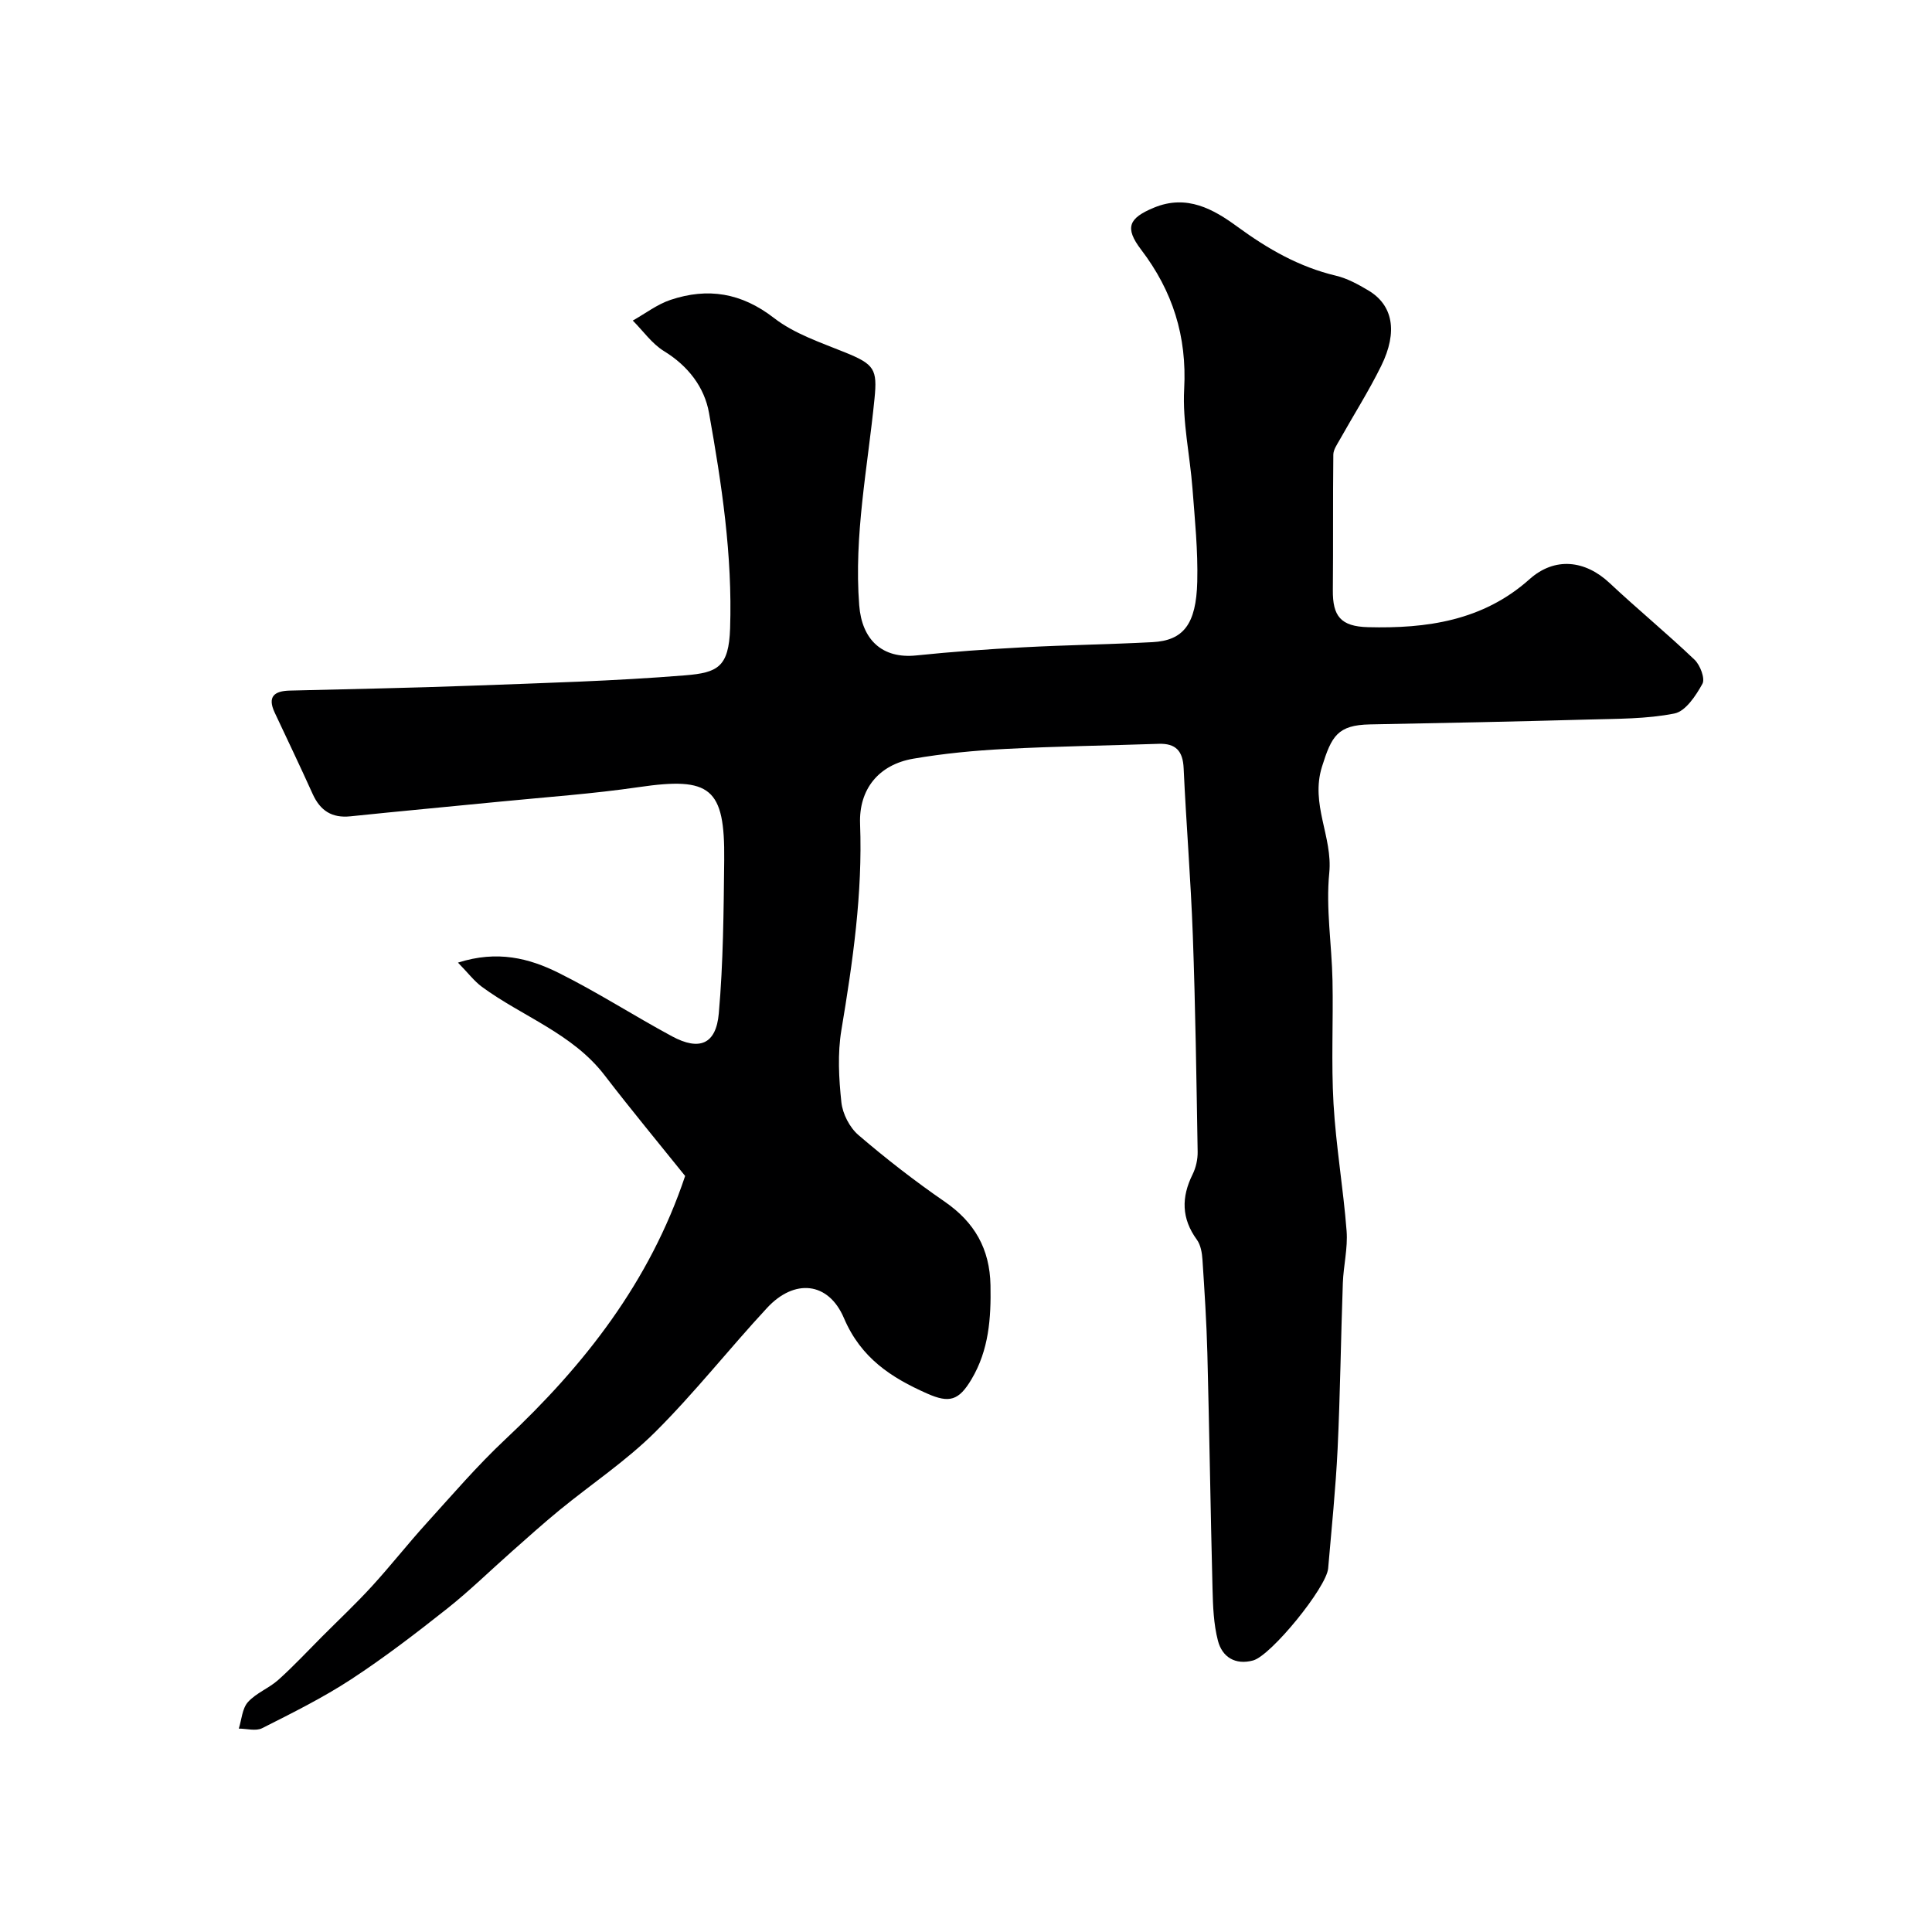
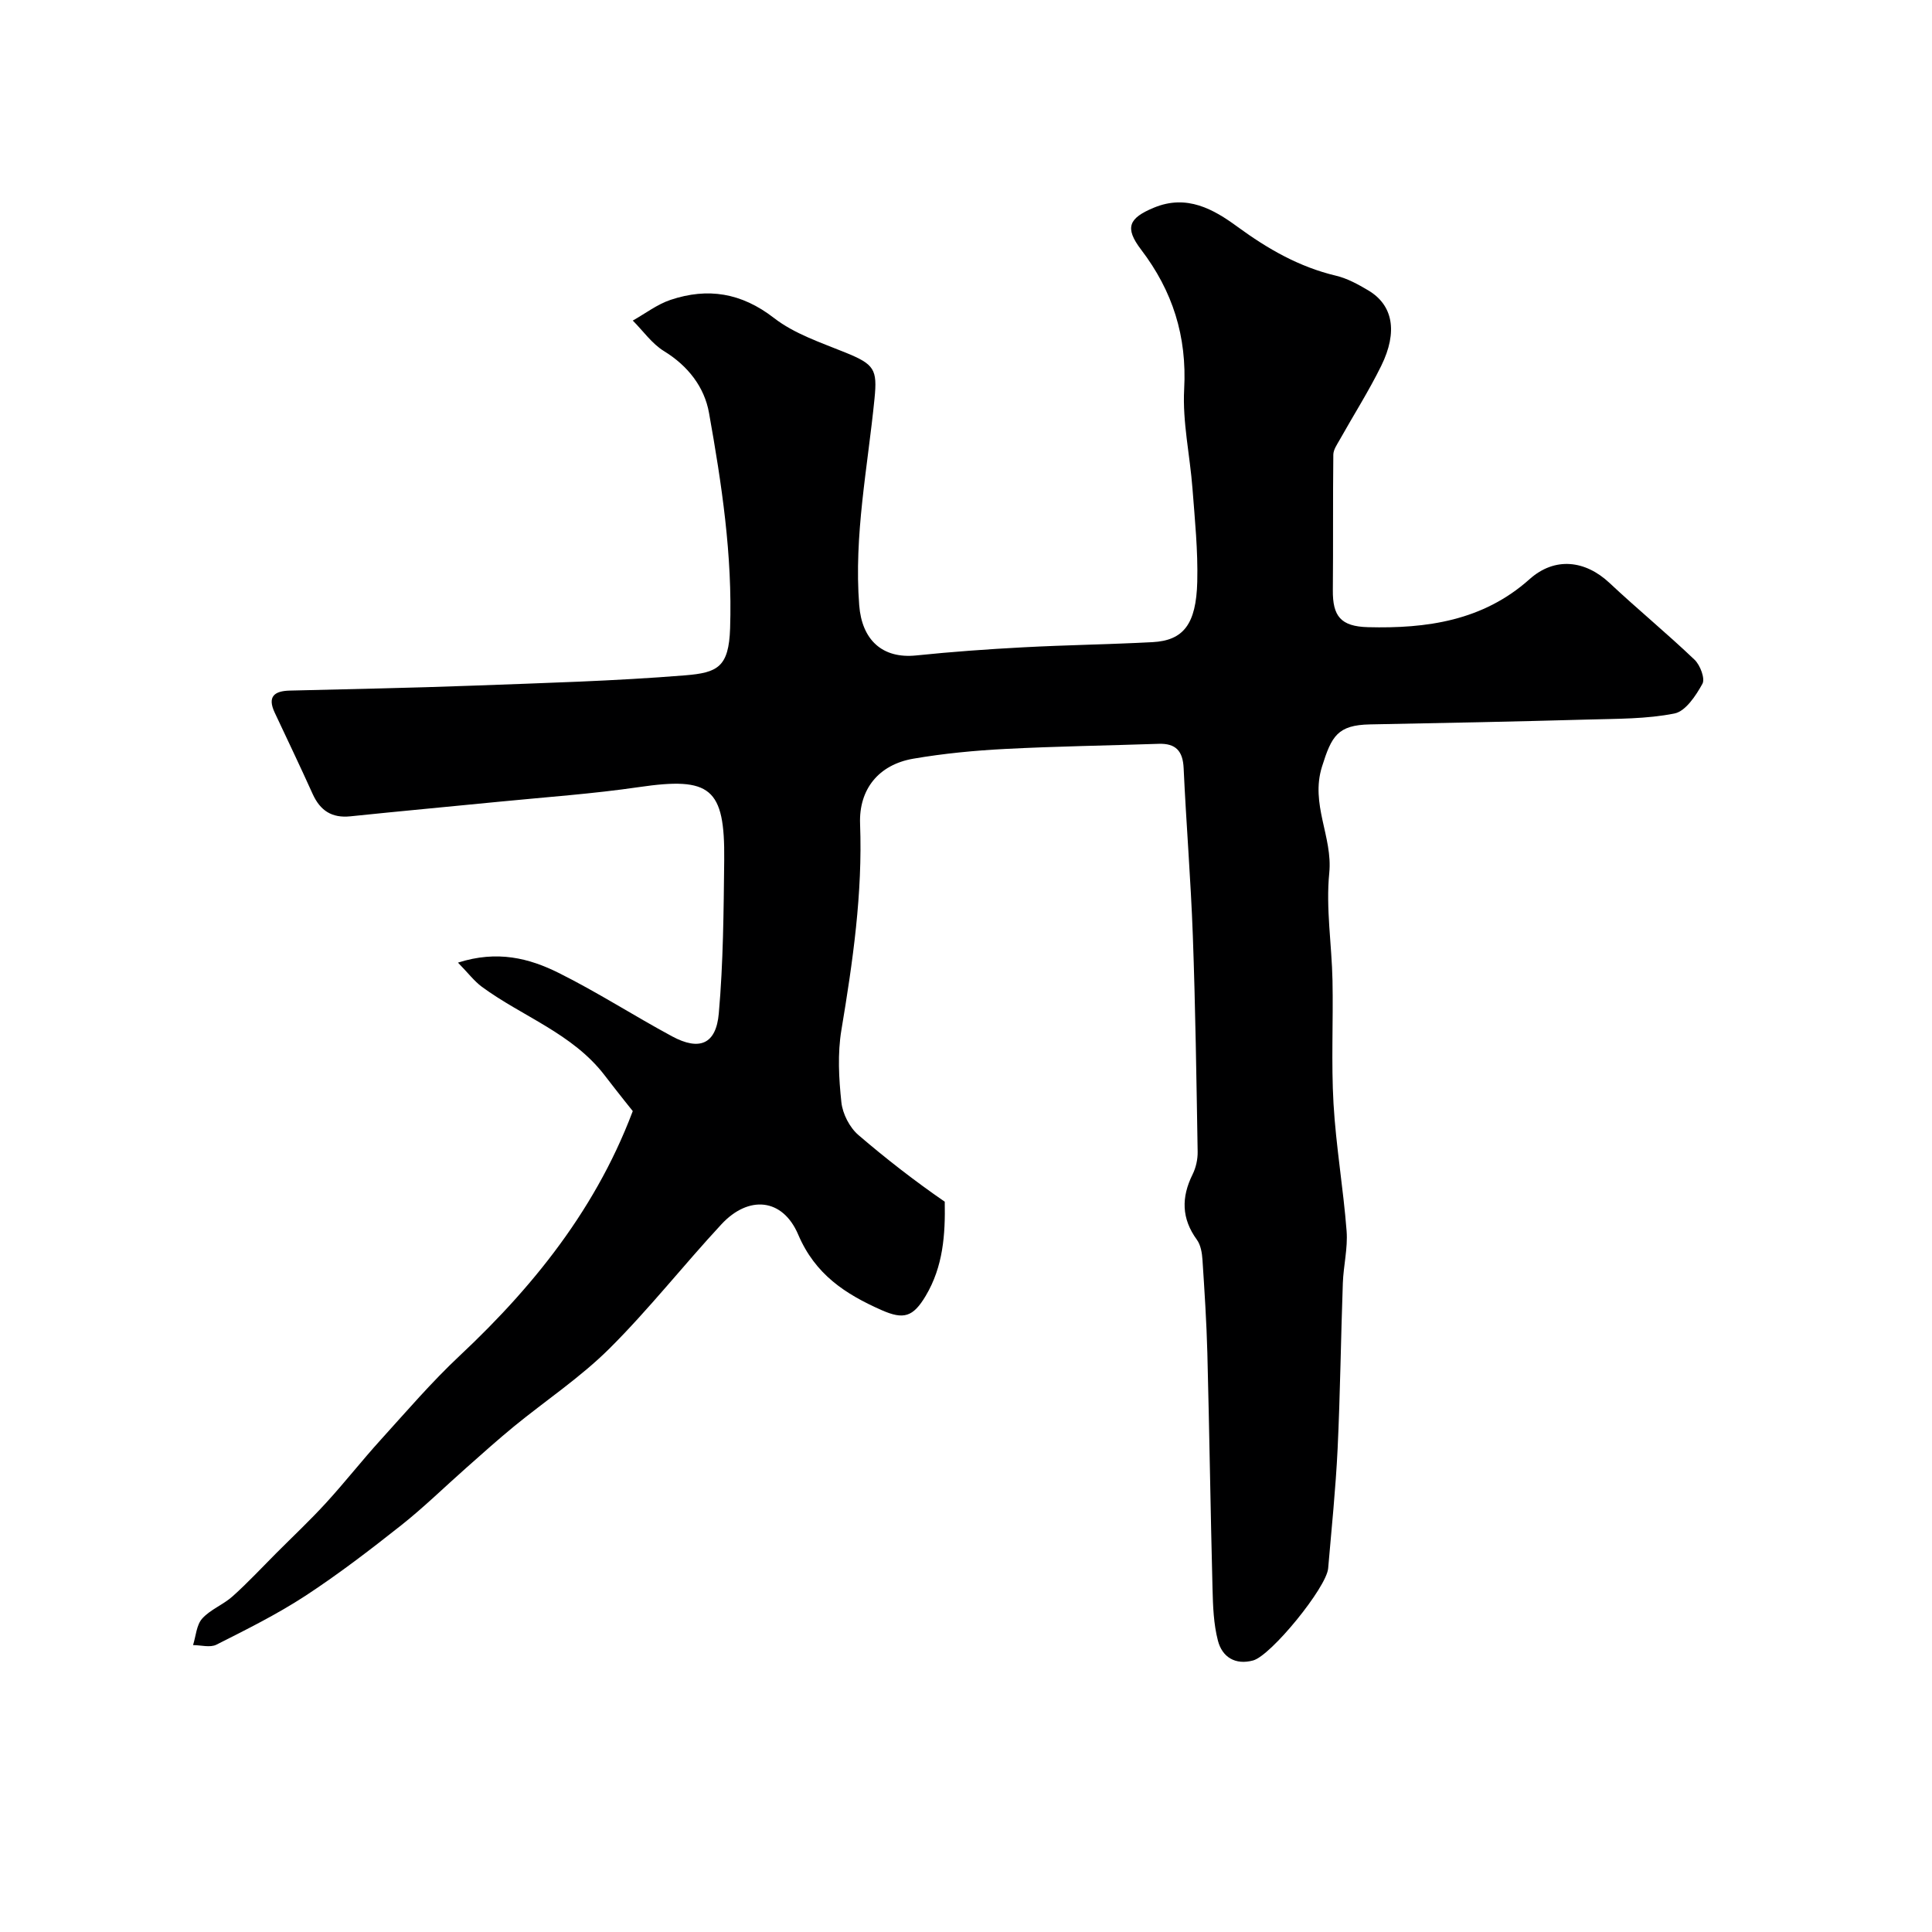
<svg xmlns="http://www.w3.org/2000/svg" enable-background="new 0 0 400 400" viewBox="0 0 400 400">
-   <path d="m141.85 243.47c-5.43-6.76-11.18-13.69-16.67-20.84-6.67-8.69-17-12.14-25.42-18.33-1.57-1.16-2.79-2.79-4.94-5 8.17-2.61 14.76-.9 20.83 2.12 8.02 3.99 15.59 8.88 23.49 13.14 5.66 3.05 9.12 1.66 9.68-4.75.93-10.53 1-21.15 1.12-31.74.16-14.99-2.86-17.27-17.65-15.11-9.57 1.4-19.24 2.07-28.87 3.02-10.29 1.02-20.59 1.96-30.87 3.03-3.85.4-6.25-1.18-7.81-4.61-2.55-5.65-5.23-11.25-7.87-16.87-1.55-3.3-.09-4.47 3.11-4.55 12.6-.32 25.2-.55 37.79-1.02 14.7-.55 29.43-.95 44.09-2.14 6.72-.55 9.03-1.7 9.3-9.72.5-15.13-1.74-29.9-4.37-44.63-.95-5.32-4.33-9.72-9.31-12.77-2.51-1.54-4.33-4.19-6.47-6.33 2.6-1.46 5.05-3.36 7.83-4.29 7.71-2.57 14.66-1.47 21.41 3.76 4.23 3.28 9.69 5.08 14.76 7.14 6.03 2.45 6.65 3.47 6.05 9.53-1.41 14.23-4.29 28.33-3.17 42.79.55 7.15 4.75 11.14 11.83 10.4 7.35-.76 14.72-1.29 22.1-1.68 8.93-.48 17.87-.6 26.79-1.07 6.38-.34 9.05-3.67 9.27-12.51.16-6.42-.5-12.87-.99-19.29-.52-6.88-2.09-13.78-1.72-20.6.59-10.93-2.38-20.29-8.92-28.87-3.47-4.56-2.55-6.53 2.67-8.69 6.81-2.82 12.34.33 17.3 3.97 6.28 4.59 12.76 8.31 20.37 10.12 2.33.55 4.57 1.78 6.66 3.02 5.13 3.02 6.21 8.54 2.72 15.64-2.59 5.26-5.75 10.23-8.62 15.35-.54.96-1.29 2.02-1.3 3.04-.11 9.35-.01 18.7-.1 28.04-.05 5.39 1.61 7.53 7.28 7.68 12.1.31 23.78-1.3 33.44-9.93 5.23-4.68 11.53-3.95 16.57.78 5.77 5.41 11.89 10.44 17.61 15.9 1.16 1.11 2.21 3.9 1.62 4.97-1.35 2.45-3.48 5.69-5.79 6.15-5.77 1.15-11.81 1.08-17.75 1.25-15.1.42-30.2.73-45.29 1.01-6.73.13-7.96 2.45-9.93 8.73-2.46 7.83 2.24 14.52 1.5 22.02-.73 7.33.52 14.84.67 22.28.17 8.49-.28 17.02.21 25.49.51 8.81 2.03 17.56 2.71 26.37.27 3.55-.65 7.18-.78 10.78-.41 11.43-.54 22.87-1.08 34.29-.4 8.27-1.25 16.52-1.96 24.77-.34 3.97-11.82 18.06-15.54 19.07-3.69 1-6.4-.7-7.28-4.09-.9-3.45-1.03-7.15-1.12-10.76-.42-16.26-.65-32.53-1.07-48.79-.17-6.44-.59-12.87-1.01-19.3-.09-1.42-.36-3.07-1.16-4.17-3.2-4.39-3.24-8.78-.89-13.52.7-1.41 1.08-3.14 1.05-4.71-.25-14.93-.46-29.87-1-44.79-.42-11.54-1.37-23.06-1.9-34.6-.16-3.56-1.62-5.17-5.17-5.05-10.59.36-21.19.51-31.76 1.06-6.37.33-12.77.94-19.05 2.02-7.18 1.24-11.28 6.34-11.01 13.49.54 14.42-1.51 28.54-3.87 42.7-.81 4.86-.53 10.02 0 14.96.26 2.39 1.71 5.21 3.53 6.77 5.71 4.9 11.68 9.53 17.87 13.8s9.32 9.77 9.47 17.29c.13 6.83-.33 13.42-3.94 19.49-2.62 4.39-4.56 4.98-9.15 2.95-7.5-3.32-13.73-7.37-17.25-15.63-3.24-7.6-10.3-8.17-15.9-2.13-7.85 8.46-15.01 17.59-23.18 25.72-6 5.97-13.18 10.74-19.77 16.13-3.38 2.77-6.63 5.7-9.91 8.6-4.47 3.95-8.75 8.15-13.42 11.85-6.46 5.11-13.01 10.14-19.89 14.64-5.84 3.81-12.14 6.94-18.38 10.09-1.3.66-3.21.09-4.84.09.59-1.86.7-4.16 1.89-5.49 1.7-1.89 4.36-2.87 6.29-4.6 3.15-2.82 6.04-5.93 9.03-8.93 3.46-3.47 7.04-6.83 10.34-10.44 3.88-4.24 7.43-8.78 11.3-13.04 5.34-5.89 10.54-11.96 16.32-17.38 16.39-15.36 29.91-32.62 37.24-54.54z" fill="#000001" />
+   <path d="m141.85 243.47c-5.43-6.76-11.18-13.69-16.67-20.84-6.67-8.69-17-12.14-25.42-18.33-1.57-1.16-2.79-2.79-4.94-5 8.17-2.61 14.76-.9 20.83 2.12 8.02 3.99 15.59 8.88 23.49 13.14 5.66 3.05 9.12 1.66 9.68-4.75.93-10.53 1-21.15 1.12-31.74.16-14.99-2.86-17.27-17.65-15.11-9.57 1.4-19.24 2.07-28.87 3.02-10.29 1.02-20.59 1.96-30.87 3.03-3.85.4-6.25-1.18-7.81-4.61-2.55-5.65-5.23-11.25-7.87-16.87-1.55-3.3-.09-4.47 3.11-4.55 12.6-.32 25.2-.55 37.79-1.02 14.7-.55 29.43-.95 44.09-2.14 6.72-.55 9.03-1.7 9.3-9.72.5-15.13-1.74-29.9-4.37-44.63-.95-5.32-4.33-9.72-9.31-12.77-2.51-1.54-4.33-4.19-6.47-6.33 2.6-1.46 5.05-3.36 7.83-4.29 7.71-2.57 14.66-1.47 21.41 3.76 4.23 3.28 9.69 5.08 14.76 7.14 6.03 2.45 6.65 3.47 6.05 9.53-1.41 14.23-4.29 28.33-3.17 42.79.55 7.15 4.75 11.14 11.83 10.4 7.35-.76 14.72-1.29 22.1-1.68 8.93-.48 17.87-.6 26.79-1.07 6.38-.34 9.05-3.67 9.27-12.51.16-6.42-.5-12.87-.99-19.29-.52-6.88-2.09-13.78-1.72-20.6.59-10.93-2.38-20.29-8.92-28.87-3.47-4.56-2.55-6.53 2.67-8.69 6.81-2.82 12.34.33 17.3 3.97 6.28 4.59 12.76 8.31 20.37 10.12 2.33.55 4.57 1.78 6.66 3.02 5.13 3.02 6.21 8.54 2.72 15.64-2.59 5.26-5.75 10.23-8.62 15.35-.54.96-1.29 2.02-1.3 3.04-.11 9.35-.01 18.7-.1 28.04-.05 5.39 1.61 7.53 7.28 7.68 12.1.31 23.78-1.3 33.44-9.93 5.23-4.68 11.53-3.95 16.57.78 5.77 5.41 11.89 10.44 17.61 15.9 1.16 1.11 2.21 3.9 1.62 4.97-1.35 2.45-3.48 5.69-5.79 6.15-5.77 1.15-11.81 1.08-17.75 1.25-15.1.42-30.2.73-45.29 1.01-6.73.13-7.96 2.45-9.93 8.73-2.46 7.83 2.24 14.52 1.5 22.02-.73 7.33.52 14.84.67 22.28.17 8.49-.28 17.02.21 25.49.51 8.81 2.03 17.56 2.71 26.37.27 3.55-.65 7.18-.78 10.78-.41 11.43-.54 22.87-1.08 34.29-.4 8.27-1.25 16.52-1.96 24.77-.34 3.97-11.82 18.06-15.54 19.07-3.69 1-6.4-.7-7.28-4.09-.9-3.45-1.03-7.15-1.12-10.76-.42-16.26-.65-32.53-1.07-48.79-.17-6.44-.59-12.87-1.01-19.3-.09-1.42-.36-3.07-1.16-4.17-3.2-4.39-3.24-8.78-.89-13.52.7-1.41 1.08-3.14 1.05-4.71-.25-14.93-.46-29.87-1-44.79-.42-11.54-1.37-23.06-1.9-34.6-.16-3.56-1.62-5.17-5.17-5.05-10.59.36-21.19.51-31.76 1.06-6.37.33-12.77.94-19.05 2.02-7.18 1.24-11.28 6.34-11.01 13.49.54 14.42-1.51 28.54-3.87 42.7-.81 4.86-.53 10.02 0 14.96.26 2.39 1.71 5.21 3.53 6.77 5.71 4.9 11.68 9.53 17.87 13.8c.13 6.83-.33 13.42-3.94 19.49-2.62 4.39-4.56 4.98-9.15 2.95-7.5-3.32-13.73-7.37-17.25-15.63-3.24-7.6-10.3-8.17-15.9-2.13-7.85 8.46-15.01 17.59-23.18 25.72-6 5.97-13.18 10.74-19.77 16.13-3.38 2.77-6.63 5.7-9.91 8.6-4.47 3.95-8.75 8.15-13.42 11.85-6.46 5.11-13.01 10.14-19.89 14.64-5.84 3.81-12.14 6.94-18.38 10.09-1.3.66-3.21.09-4.84.09.59-1.86.7-4.16 1.89-5.49 1.7-1.89 4.36-2.87 6.29-4.6 3.15-2.82 6.04-5.93 9.03-8.93 3.46-3.47 7.04-6.83 10.34-10.44 3.88-4.24 7.43-8.78 11.3-13.04 5.34-5.89 10.54-11.96 16.32-17.38 16.39-15.36 29.91-32.62 37.24-54.54z" fill="#000001" />
</svg>